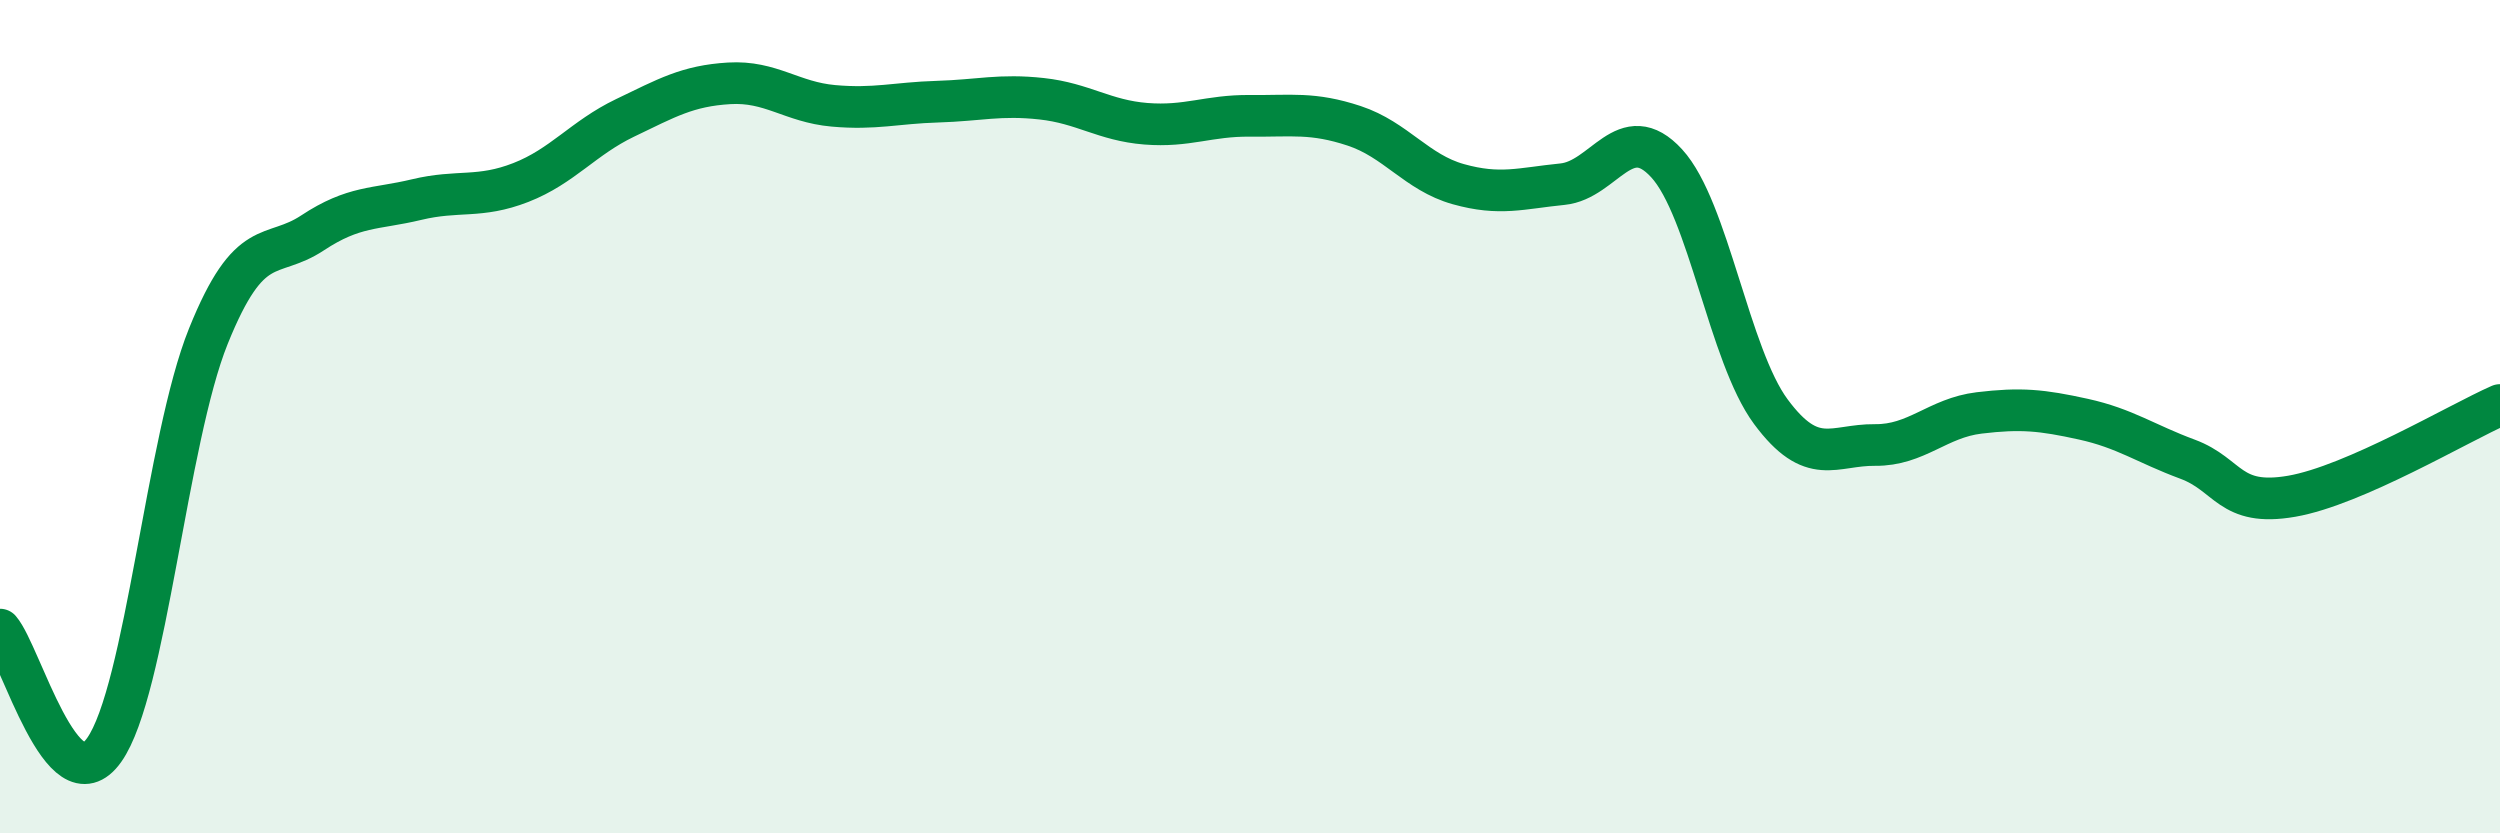
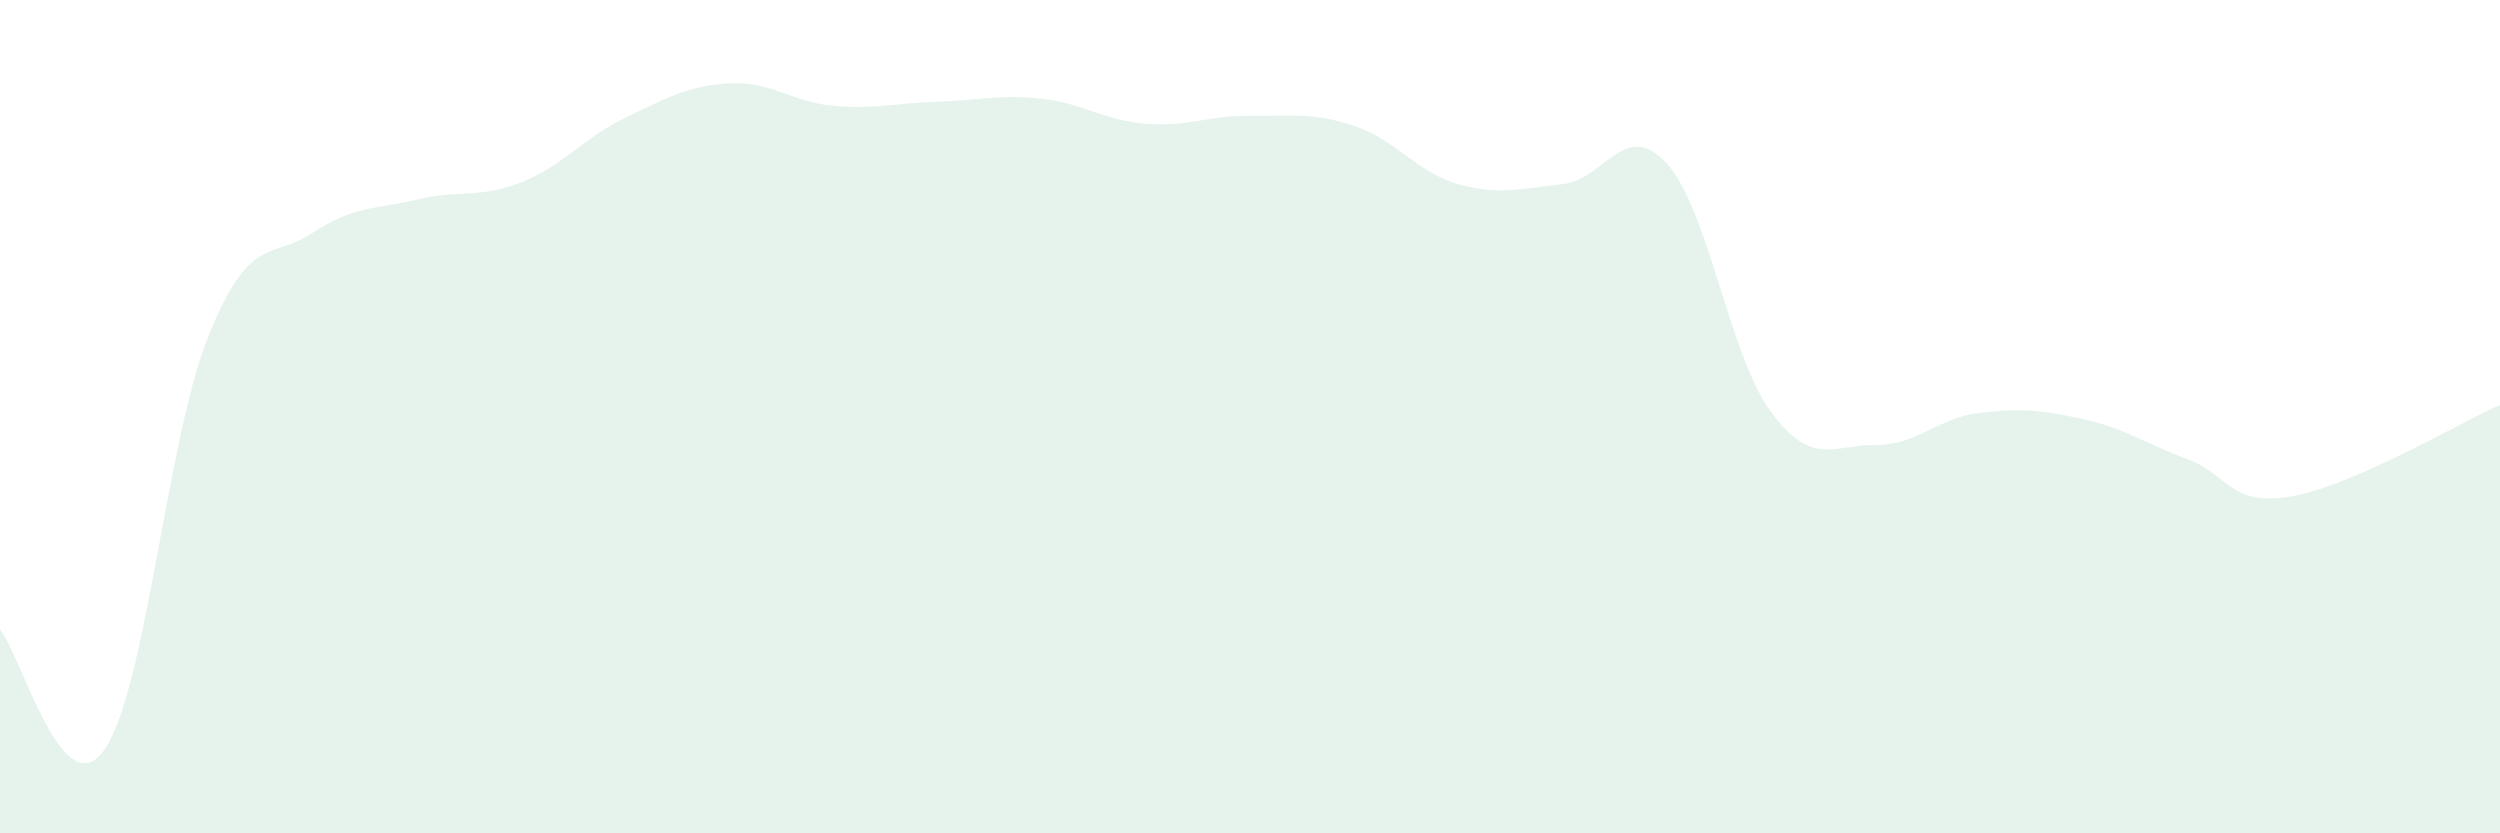
<svg xmlns="http://www.w3.org/2000/svg" width="60" height="20" viewBox="0 0 60 20">
  <path d="M 0,15.11 C 0.5,15.69 1.5,19.41 2.5,18 C 3.5,16.59 4,10.55 5,8.07 C 6,5.59 6.5,6.25 7.5,5.59 C 8.5,4.93 9,5.03 10,4.79 C 11,4.55 11.5,4.77 12.5,4.38 C 13.5,3.99 14,3.31 15,2.83 C 16,2.35 16.5,2.06 17.5,2 C 18.5,1.94 19,2.45 20,2.54 C 21,2.63 21.5,2.47 22.5,2.44 C 23.5,2.41 24,2.26 25,2.37 C 26,2.48 26.5,2.89 27.5,2.97 C 28.5,3.05 29,2.77 30,2.78 C 31,2.79 31.5,2.69 32.5,3.02 C 33.5,3.35 34,4.14 35,4.42 C 36,4.7 36.5,4.52 37.5,4.42 C 38.5,4.32 39,2.83 40,3.92 C 41,5.01 41.5,8.53 42.5,9.88 C 43.5,11.23 44,10.67 45,10.68 C 46,10.69 46.5,10.03 47.5,9.91 C 48.5,9.79 49,9.84 50,10.06 C 51,10.28 51.5,10.65 52.5,11.02 C 53.5,11.39 53.5,12.17 55,11.91 C 56.5,11.65 59,10.16 60,9.72L60 20L0 20Z" fill="#008740" opacity="0.1" stroke-linecap="round" stroke-linejoin="round" />
-   <path d="M 0,15.11 C 0.5,15.69 1.5,19.41 2.5,18 C 3.5,16.59 4,10.55 5,8.07 C 6,5.59 6.5,6.25 7.5,5.59 C 8.5,4.93 9,5.03 10,4.79 C 11,4.55 11.5,4.77 12.5,4.38 C 13.5,3.99 14,3.31 15,2.83 C 16,2.35 16.5,2.06 17.5,2 C 18.5,1.94 19,2.45 20,2.54 C 21,2.63 21.5,2.47 22.5,2.44 C 23.5,2.41 24,2.26 25,2.37 C 26,2.48 26.5,2.89 27.5,2.97 C 28.5,3.05 29,2.77 30,2.78 C 31,2.79 31.5,2.69 32.5,3.02 C 33.5,3.35 34,4.14 35,4.42 C 36,4.7 36.5,4.52 37.5,4.42 C 38.5,4.32 39,2.83 40,3.92 C 41,5.01 41.5,8.53 42.5,9.88 C 43.5,11.23 44,10.67 45,10.68 C 46,10.69 46.5,10.03 47.5,9.91 C 48.5,9.79 49,9.84 50,10.06 C 51,10.28 51.5,10.65 52.5,11.02 C 53.5,11.39 53.5,12.17 55,11.91 C 56.5,11.65 59,10.16 60,9.72" stroke="#008740" stroke-width="1" fill="none" stroke-linecap="round" stroke-linejoin="round" />
</svg>